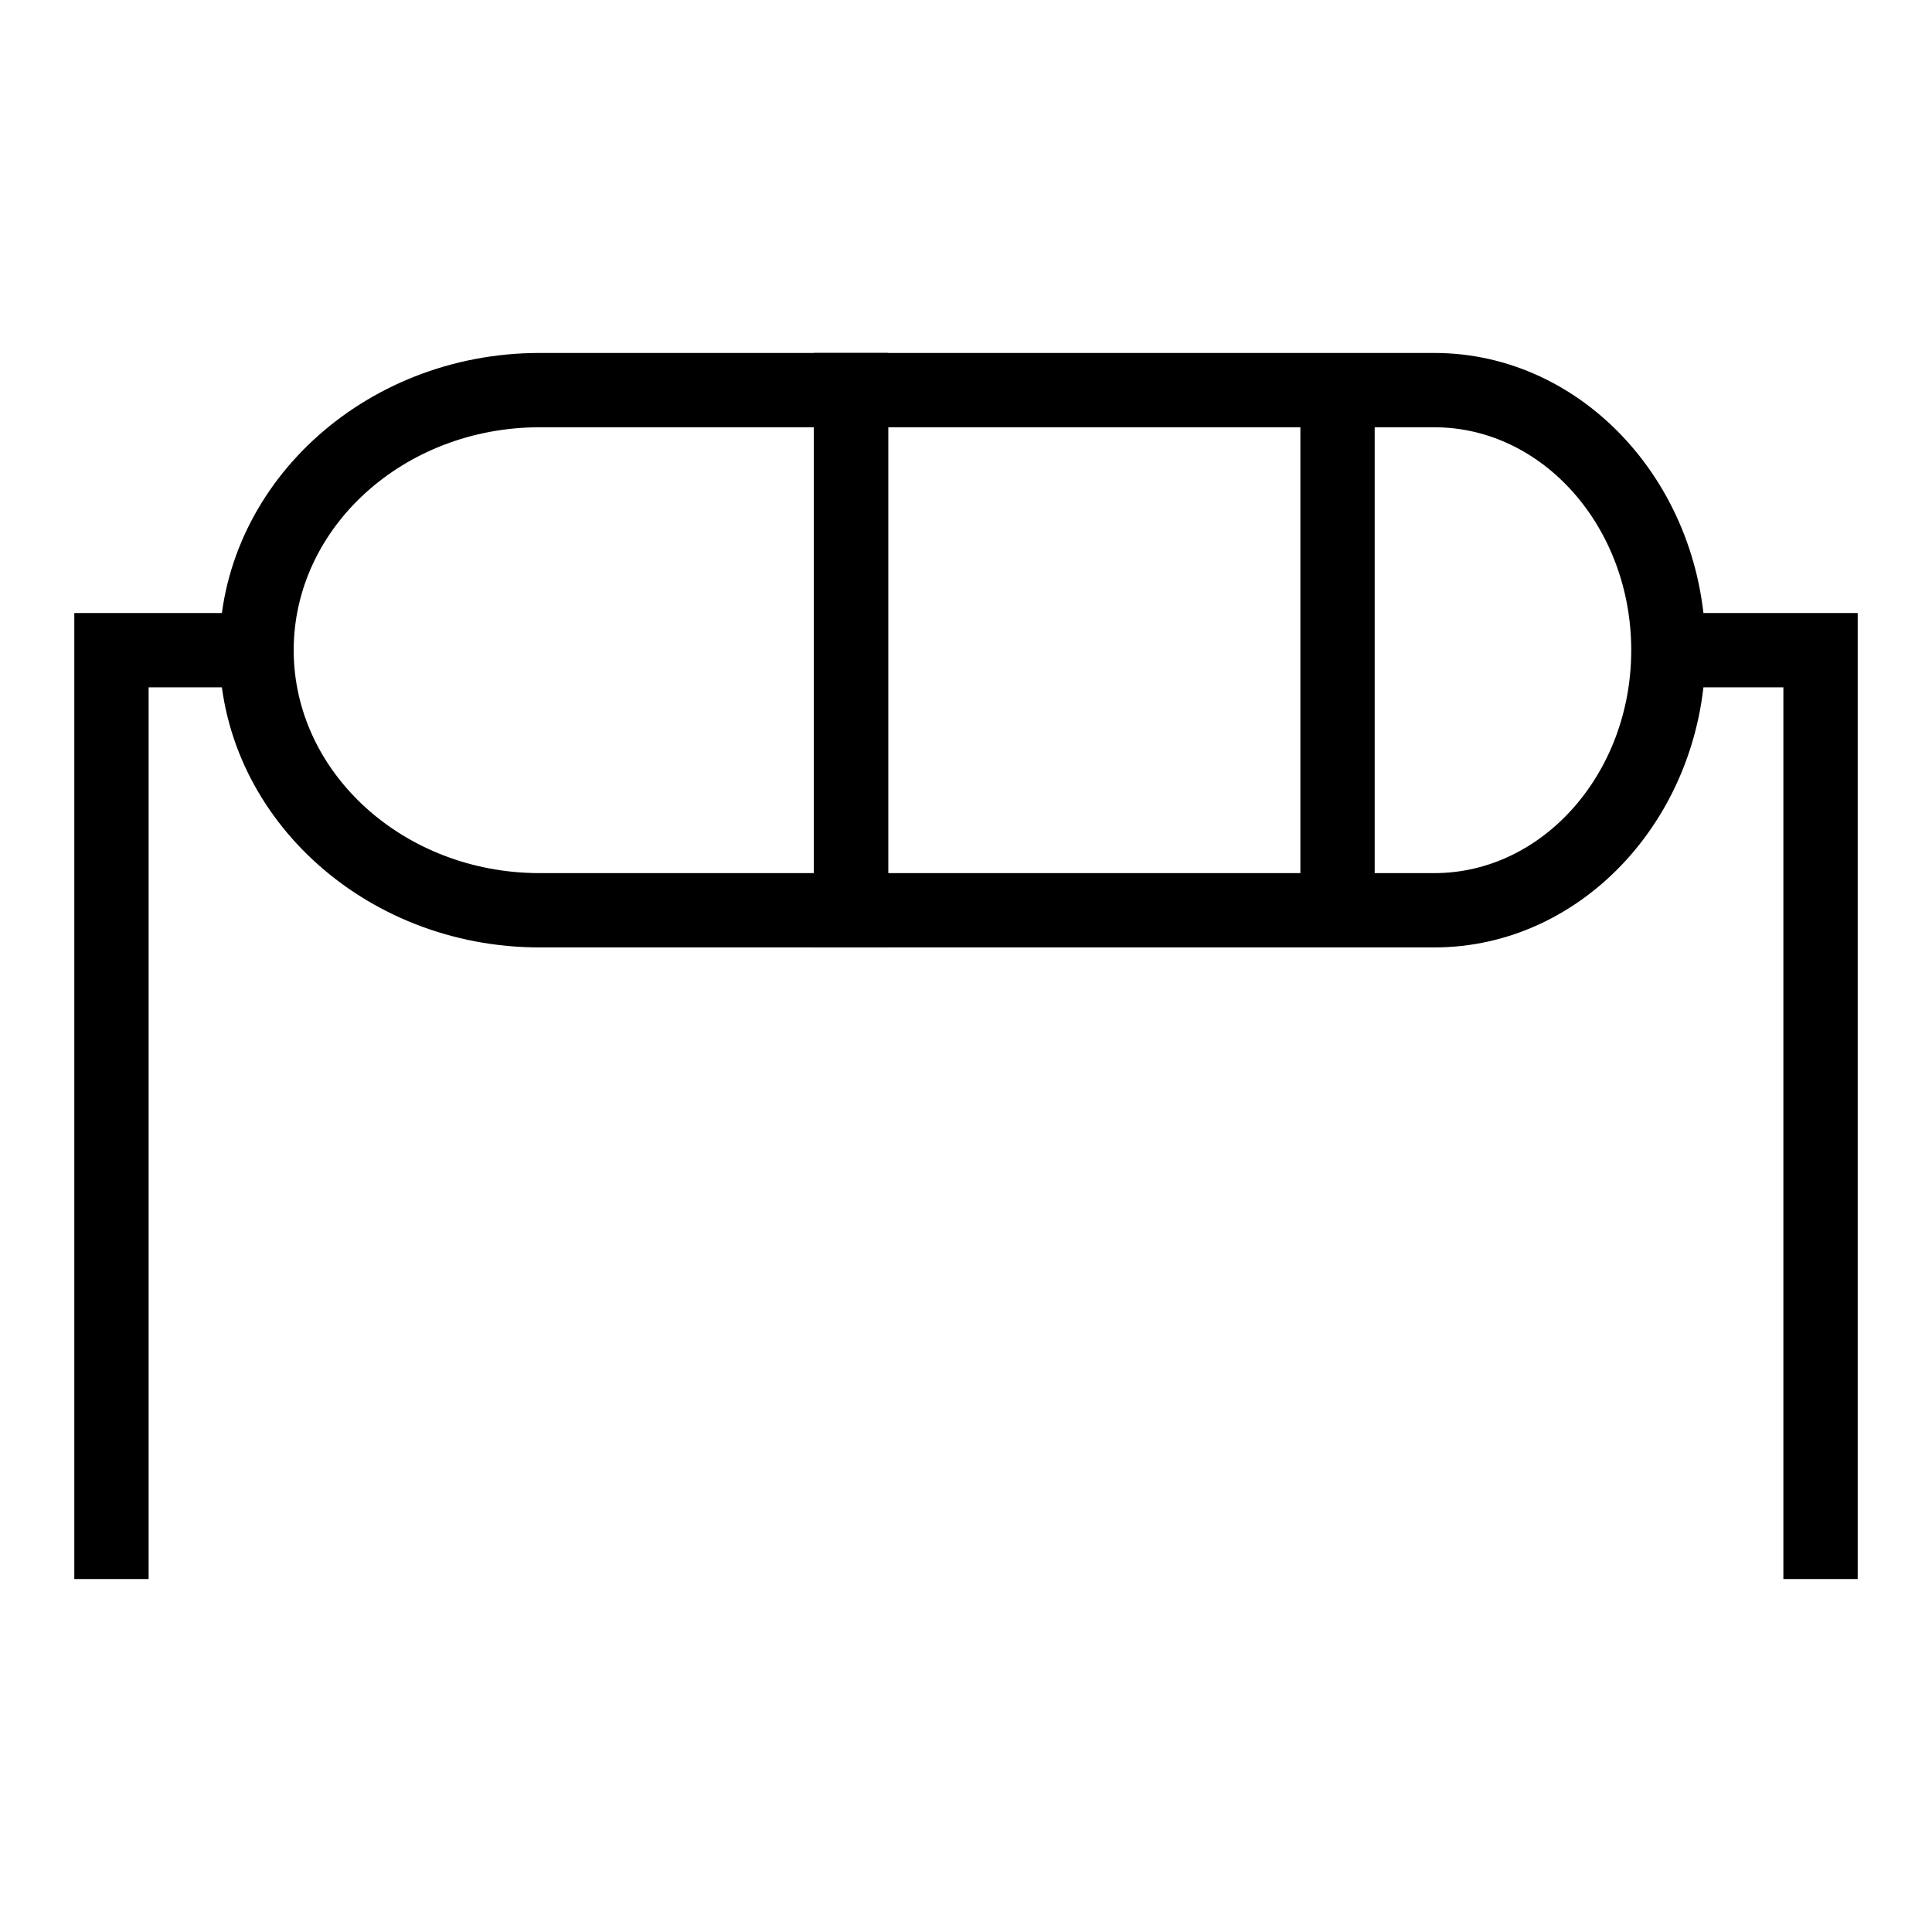
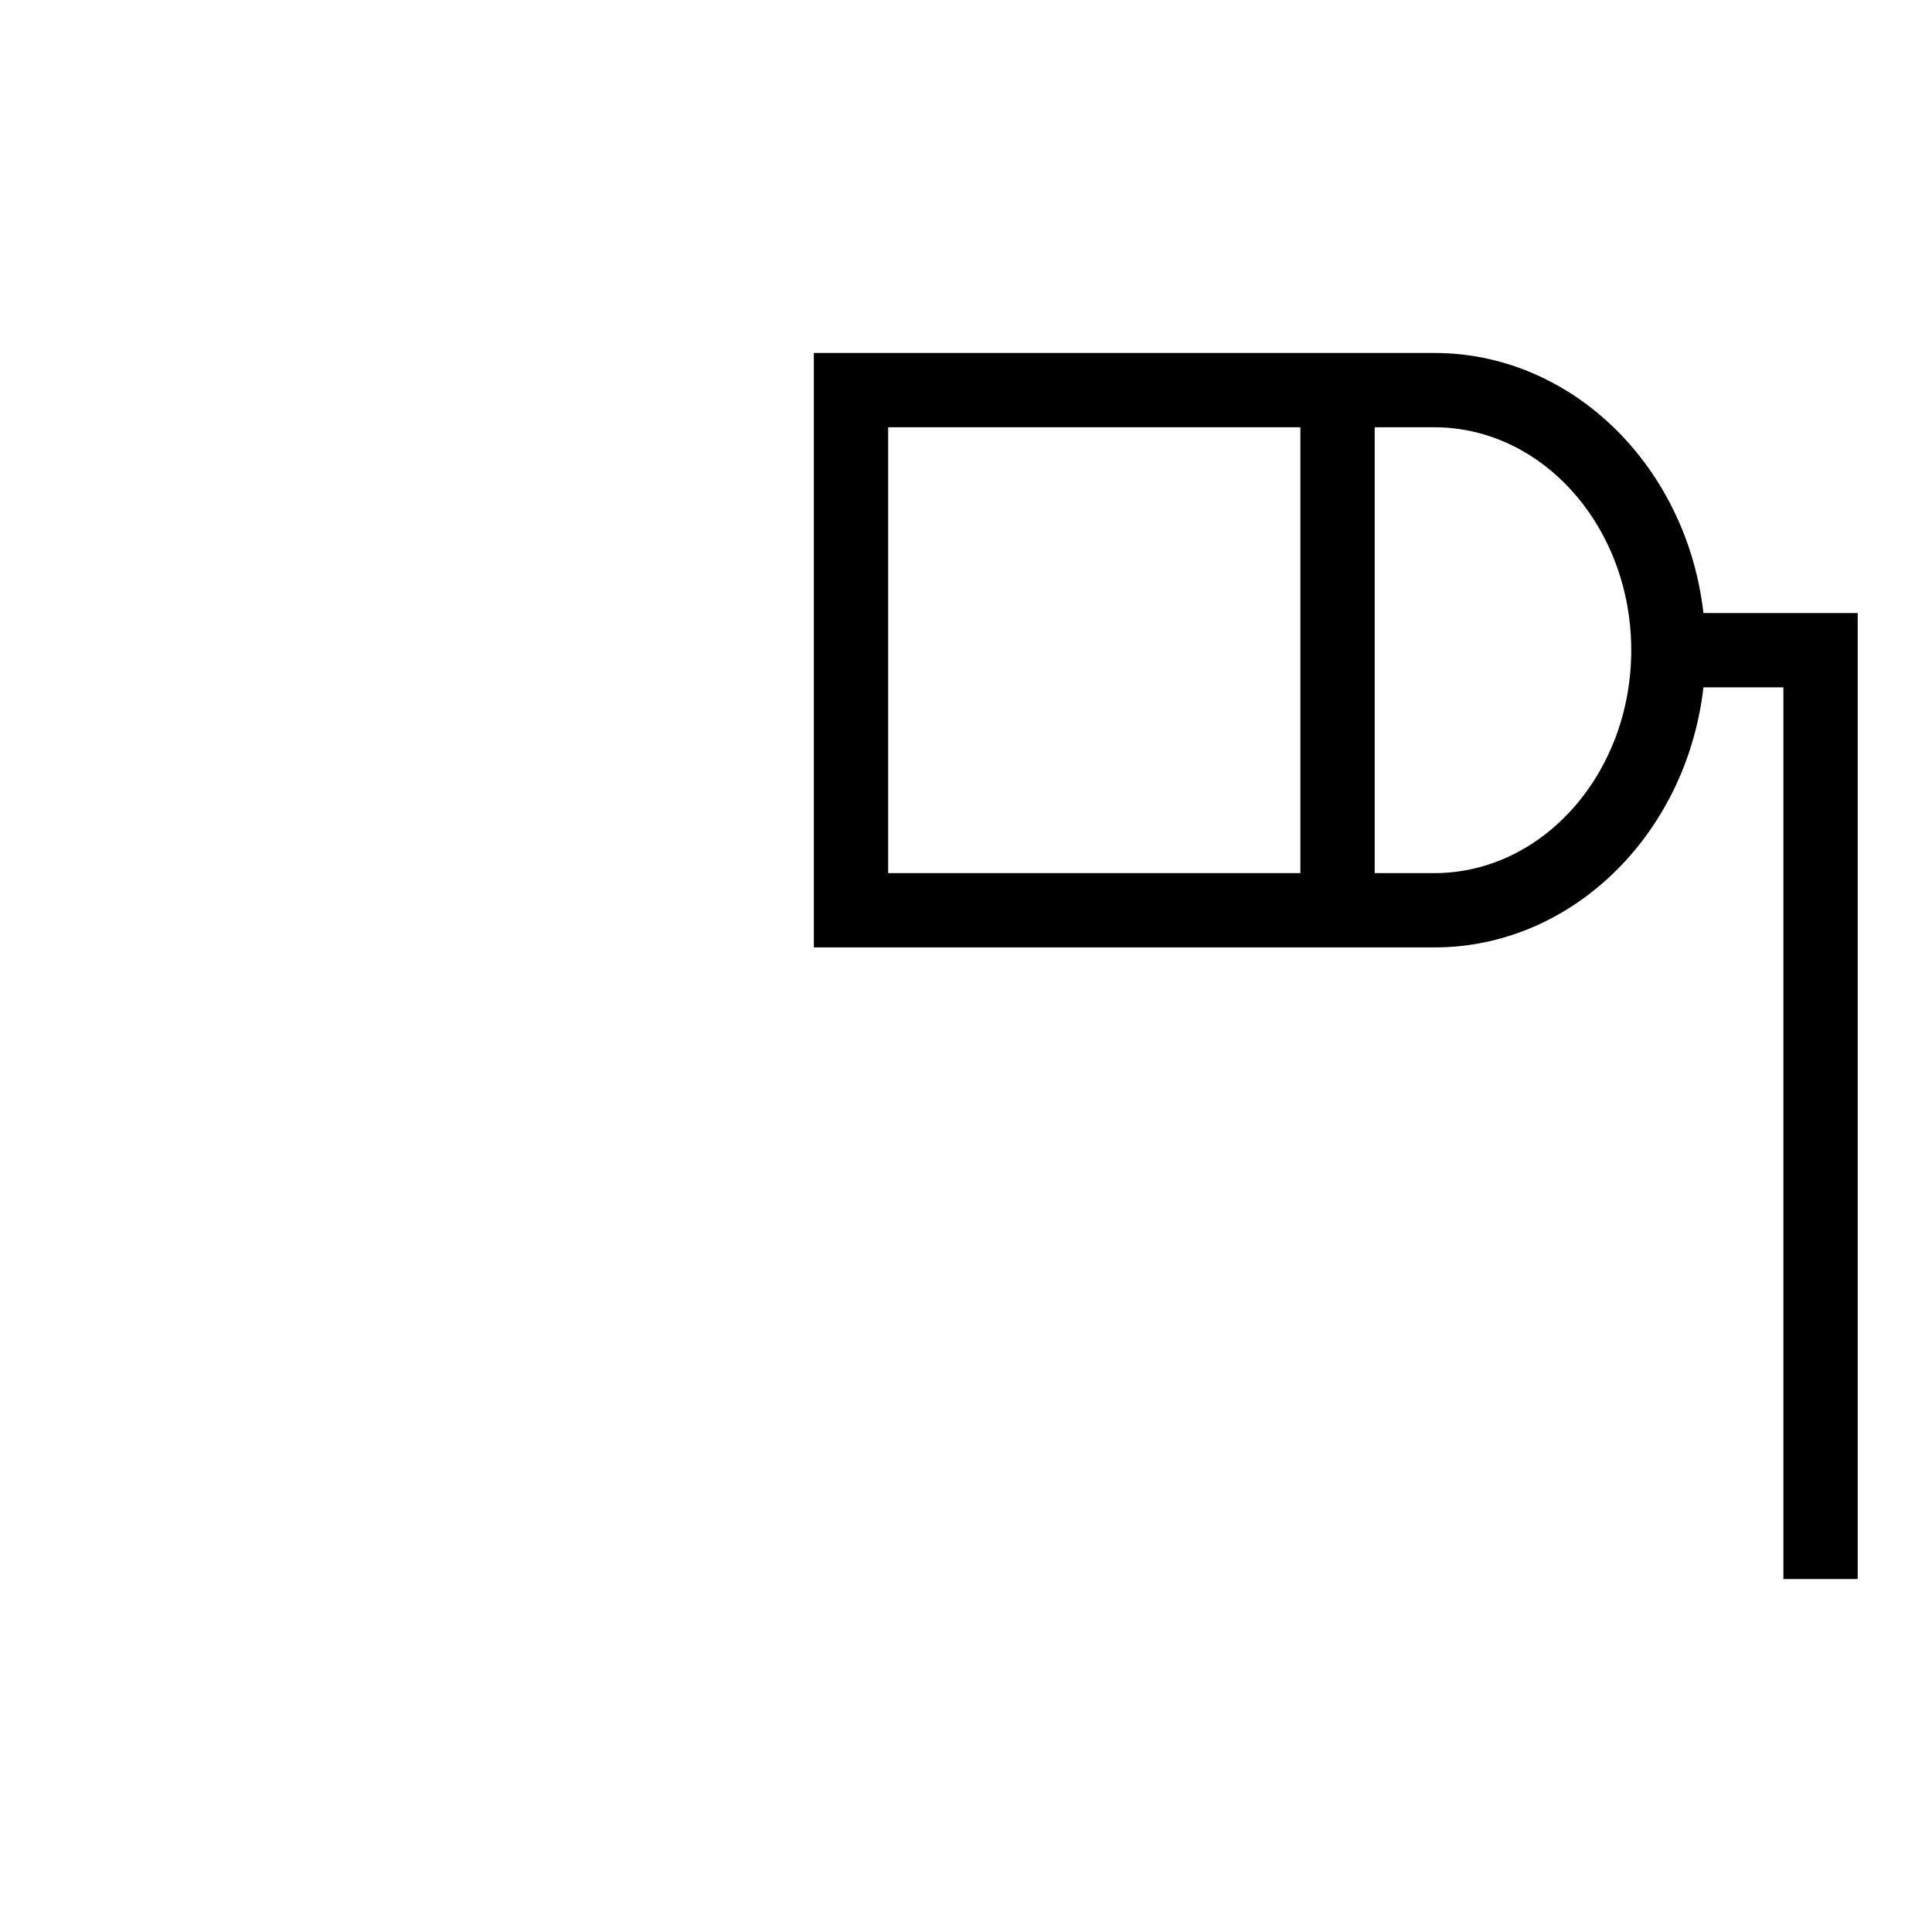
<svg xmlns="http://www.w3.org/2000/svg" enable-background="new 0 0 52 52" id="Layer_1" version="1.1" viewBox="0 0 52 52" xml:space="preserve">
  <g>
    <g>
      <g>
-         <path d="M23.905,25.5h-9.38c-4.753,0-8.62-3.589-8.62-8s3.867-8,8.62-8h9.38V25.5z      M14.525,11.5c-3.65,0-6.62,2.691-6.62,6C7.905,20.808,10.875,23.5,14.525,23.5     h7.38v-12H14.525z" />
-       </g>
+         </g>
    </g>
    <g>
      <g>
        <polygon points="50,42.5 48,42.5 48,18.5 45,18.5 45,16.5 50,16.5    " />
      </g>
    </g>
    <g>
      <g>
-         <polygon points="4,42.5 2,42.5 2,16.5 7,16.5 7,18.5 4,18.5    " />
-       </g>
+         </g>
    </g>
    <g>
      <g>
        <g>
          <path d="M38.605,25.5H21.905v-16h16.7c4.025,0,7.3,3.588,7.3,8      C45.905,21.911,42.631,25.5,38.605,25.5z M23.905,23.5h14.7      c2.922,0,5.3-2.691,5.3-6s-2.378-6-5.3-6H23.905V23.5z" />
        </g>
      </g>
      <g>
        <g>
          <rect height="14" width="2" x="35" y="10.5" />
        </g>
      </g>
    </g>
  </g>
</svg>